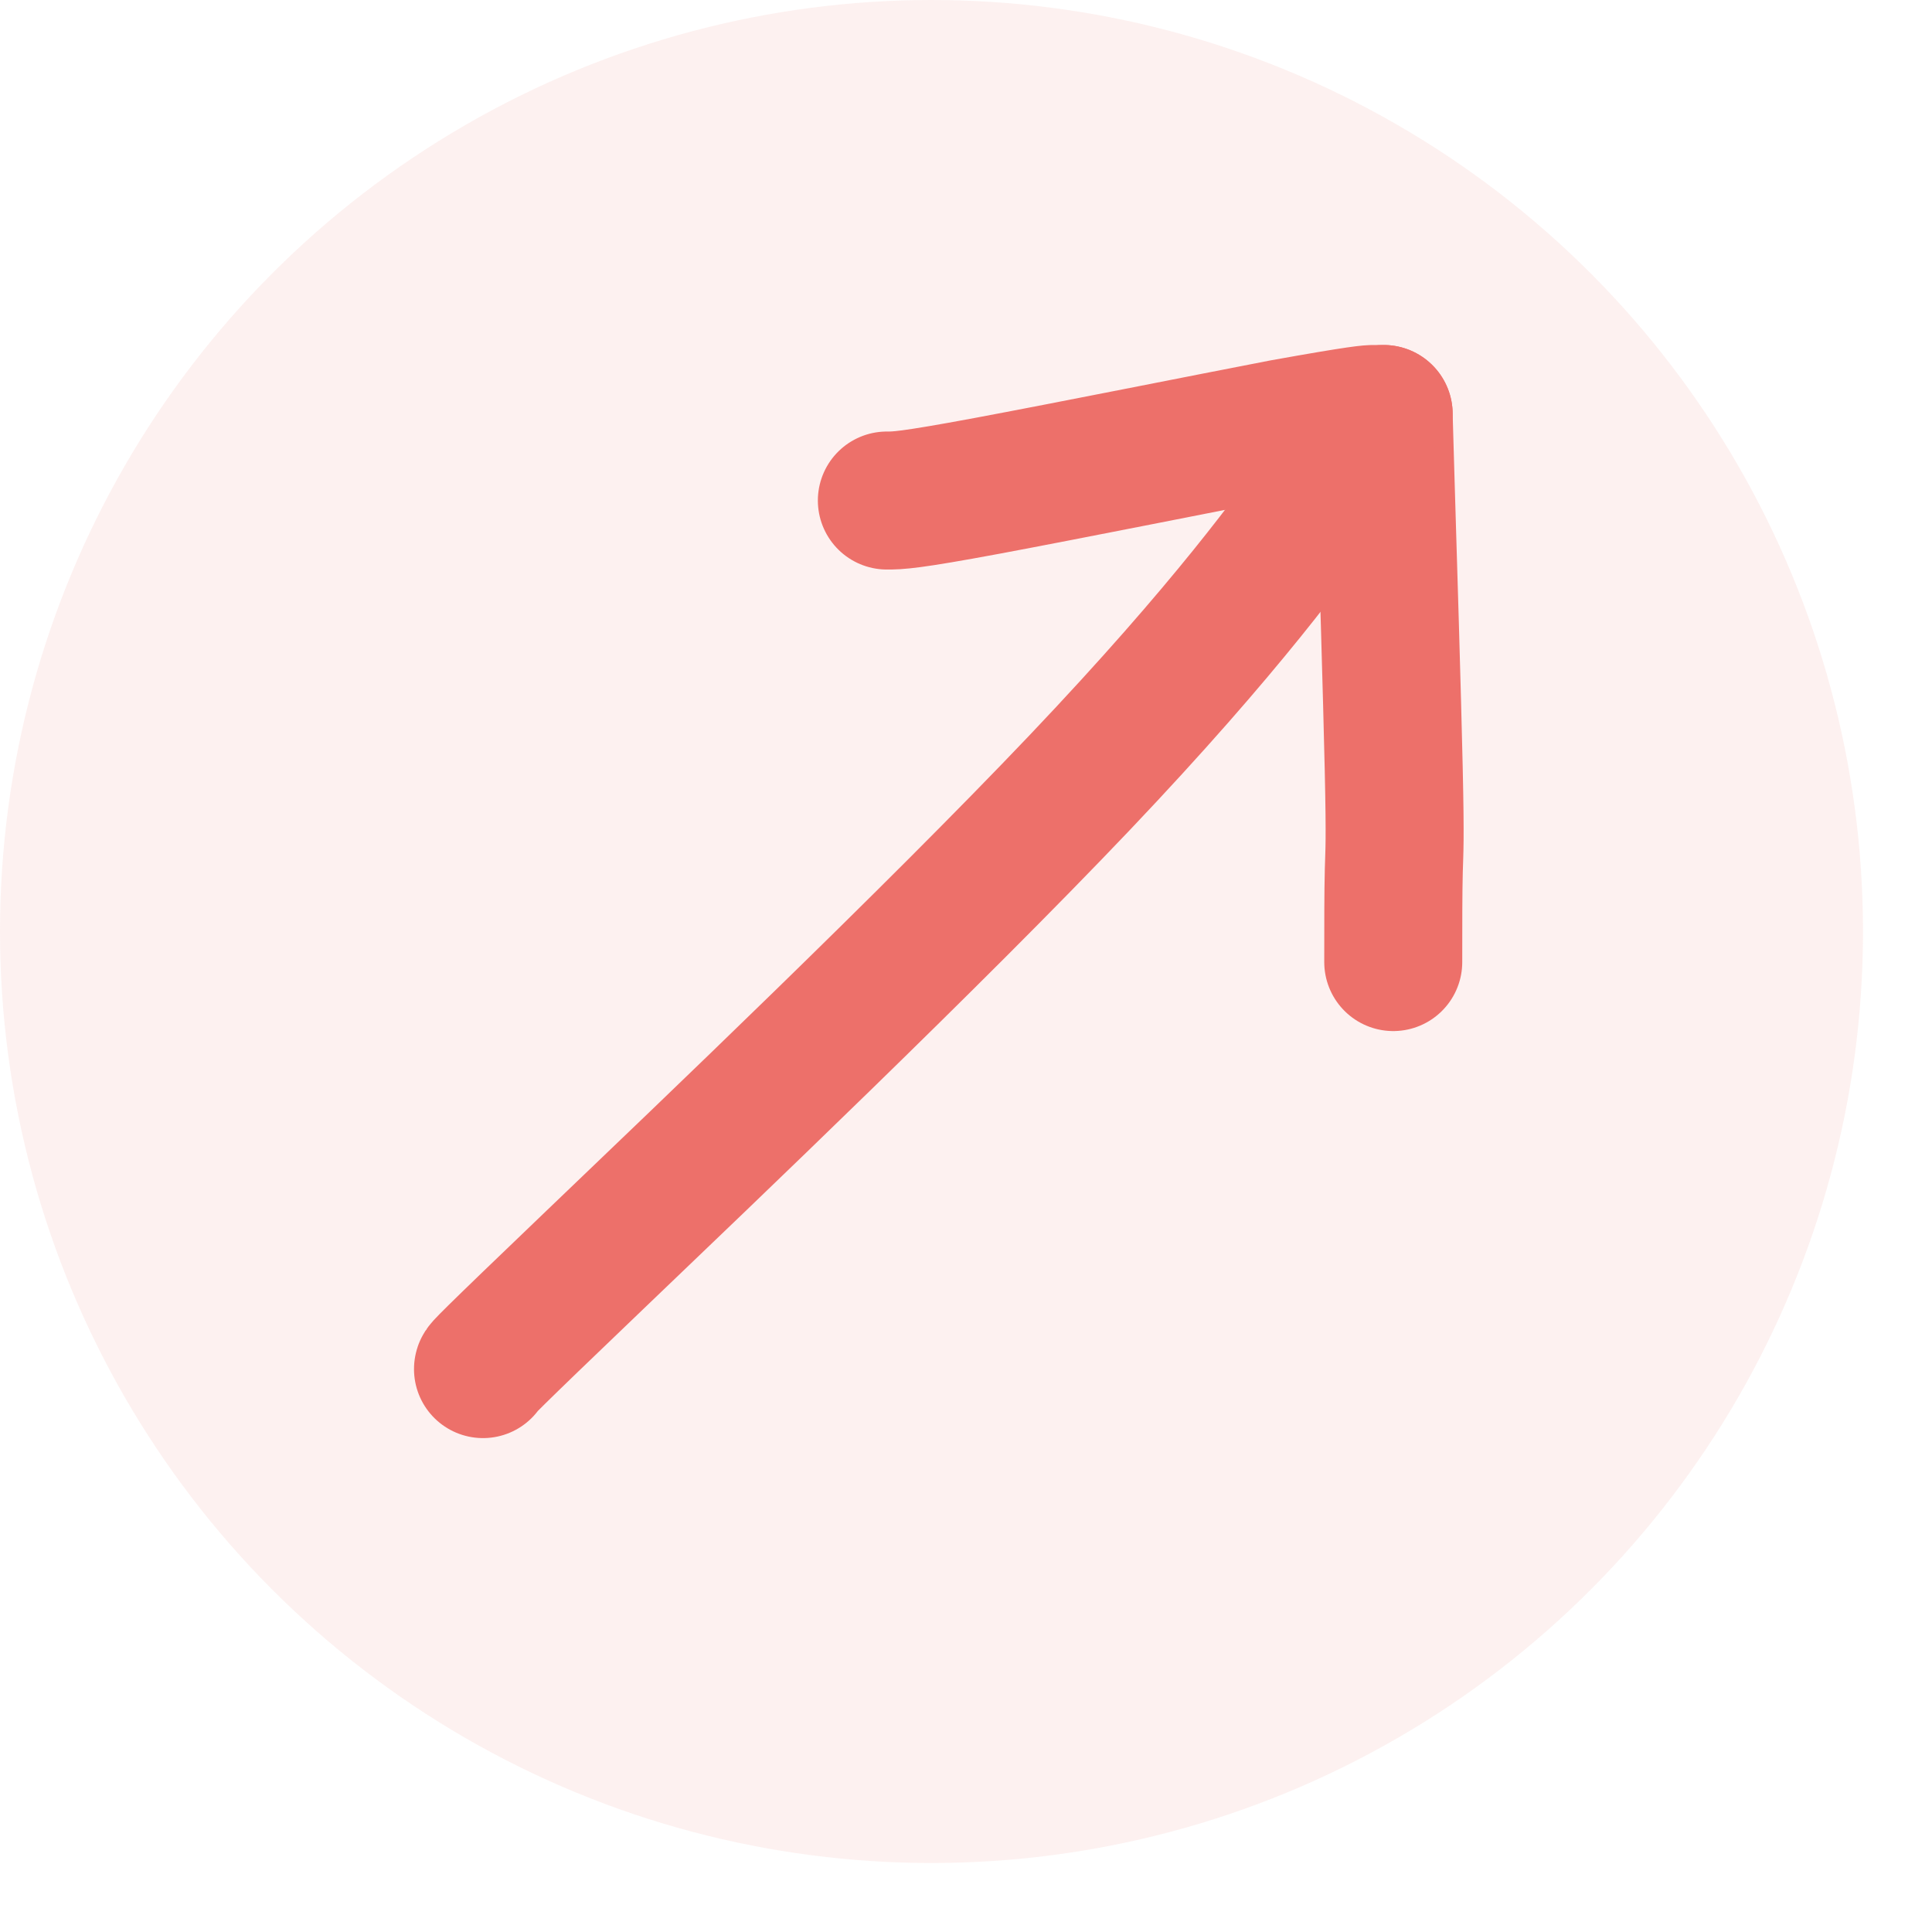
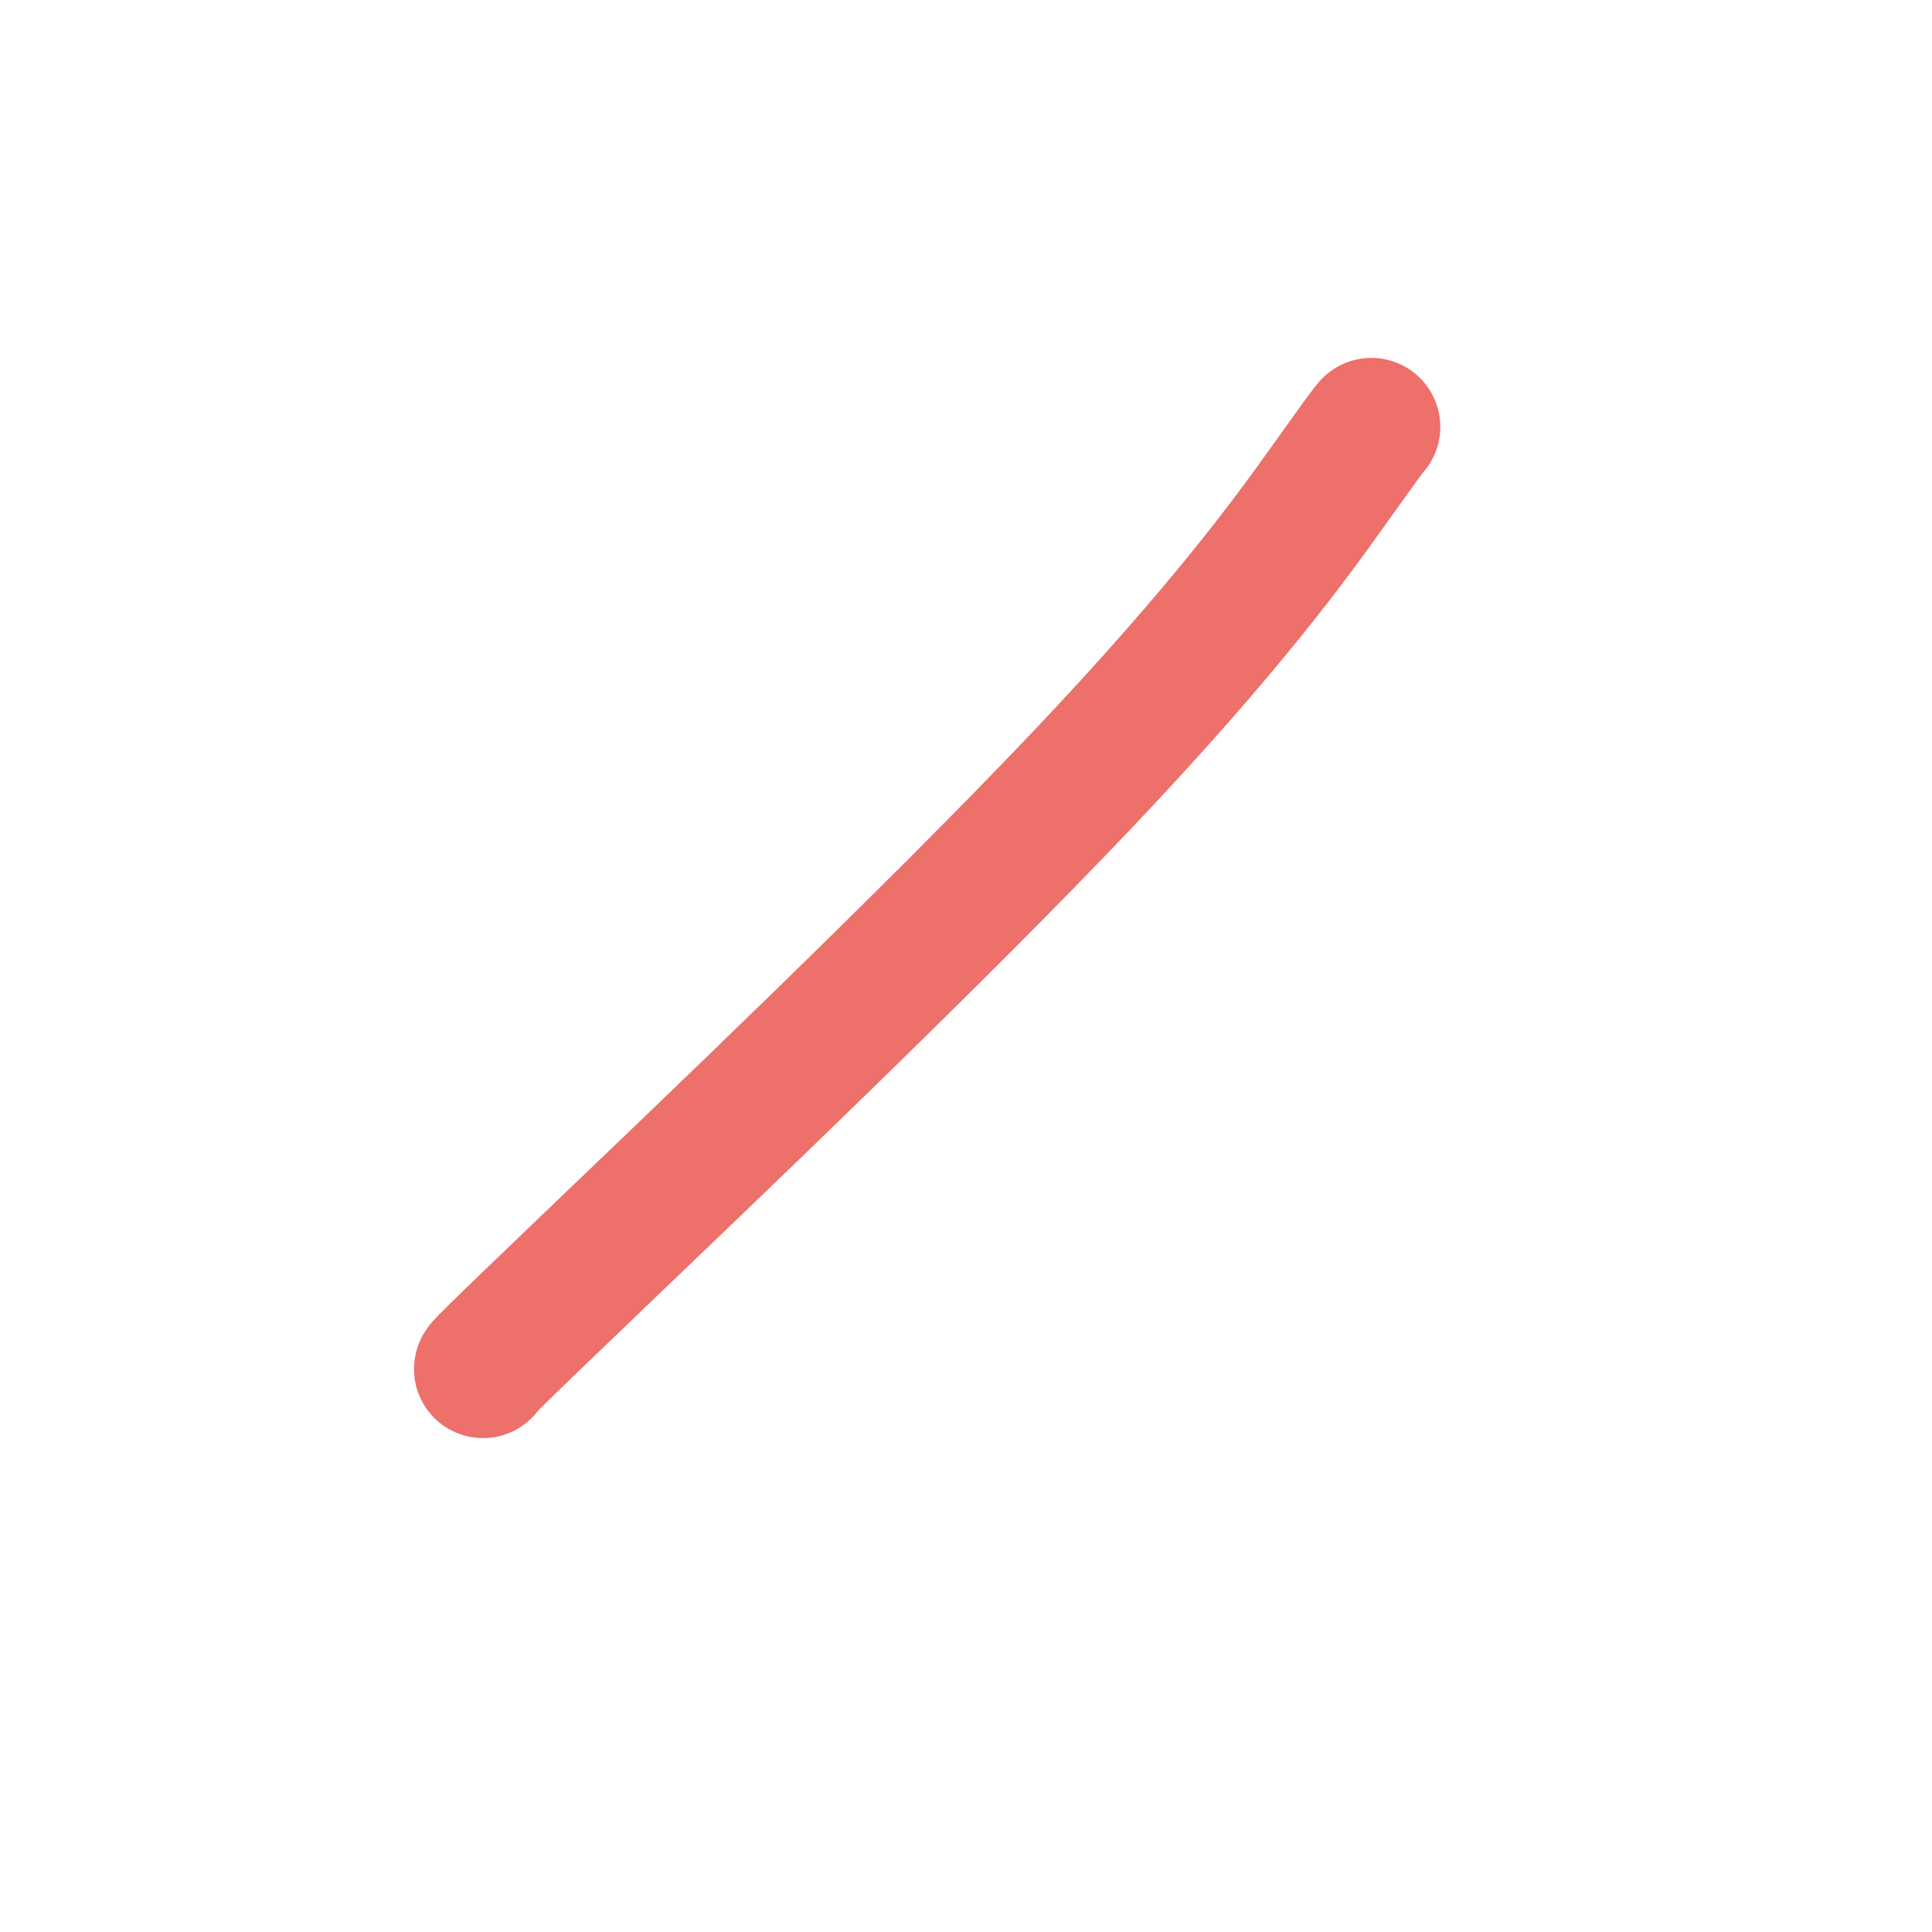
<svg xmlns="http://www.w3.org/2000/svg" width="28" height="28" viewBox="0 0 28 28" fill="none">
-   <circle cx="13.5" cy="13.5" r="13.5" fill="#ED706A" fill-opacity="0.1" />
-   <path d="M7 19.842C7 19.827 7 19.812 8.625 18.256C10.25 16.7 13.499 13.603 15.649 11.341C17.798 9.079 18.748 7.746 19.261 7.028C19.774 6.31 19.82 6.249 19.874 6.187C19.928 6.124 19.99 6.063 20.053 6" stroke="#ED706A" stroke-width="2" stroke-linecap="round" />
-   <path d="M20.053 6C20.053 6.015 20.053 6.031 20.083 7.043C20.114 8.055 20.175 10.063 20.199 11.143C20.223 12.223 20.208 12.316 20.2 12.616C20.192 12.916 20.192 13.422 20.192 13.943" stroke="#ED706A" stroke-width="2" stroke-linecap="round" />
-   <path d="M19.913 6C19.852 6 19.744 6 18.593 6.207C17.519 6.414 15.449 6.828 14.307 7.041C13.164 7.254 13.011 7.254 12.853 7.254" stroke="#ED706A" stroke-width="2" stroke-linecap="round" />
+   <path d="M7 19.842C7 19.827 7 19.812 8.625 18.256C10.25 16.7 13.499 13.603 15.649 11.341C17.798 9.079 18.748 7.746 19.261 7.028C19.774 6.31 19.82 6.249 19.874 6.187" stroke="#ED706A" stroke-width="2" stroke-linecap="round" />
</svg>